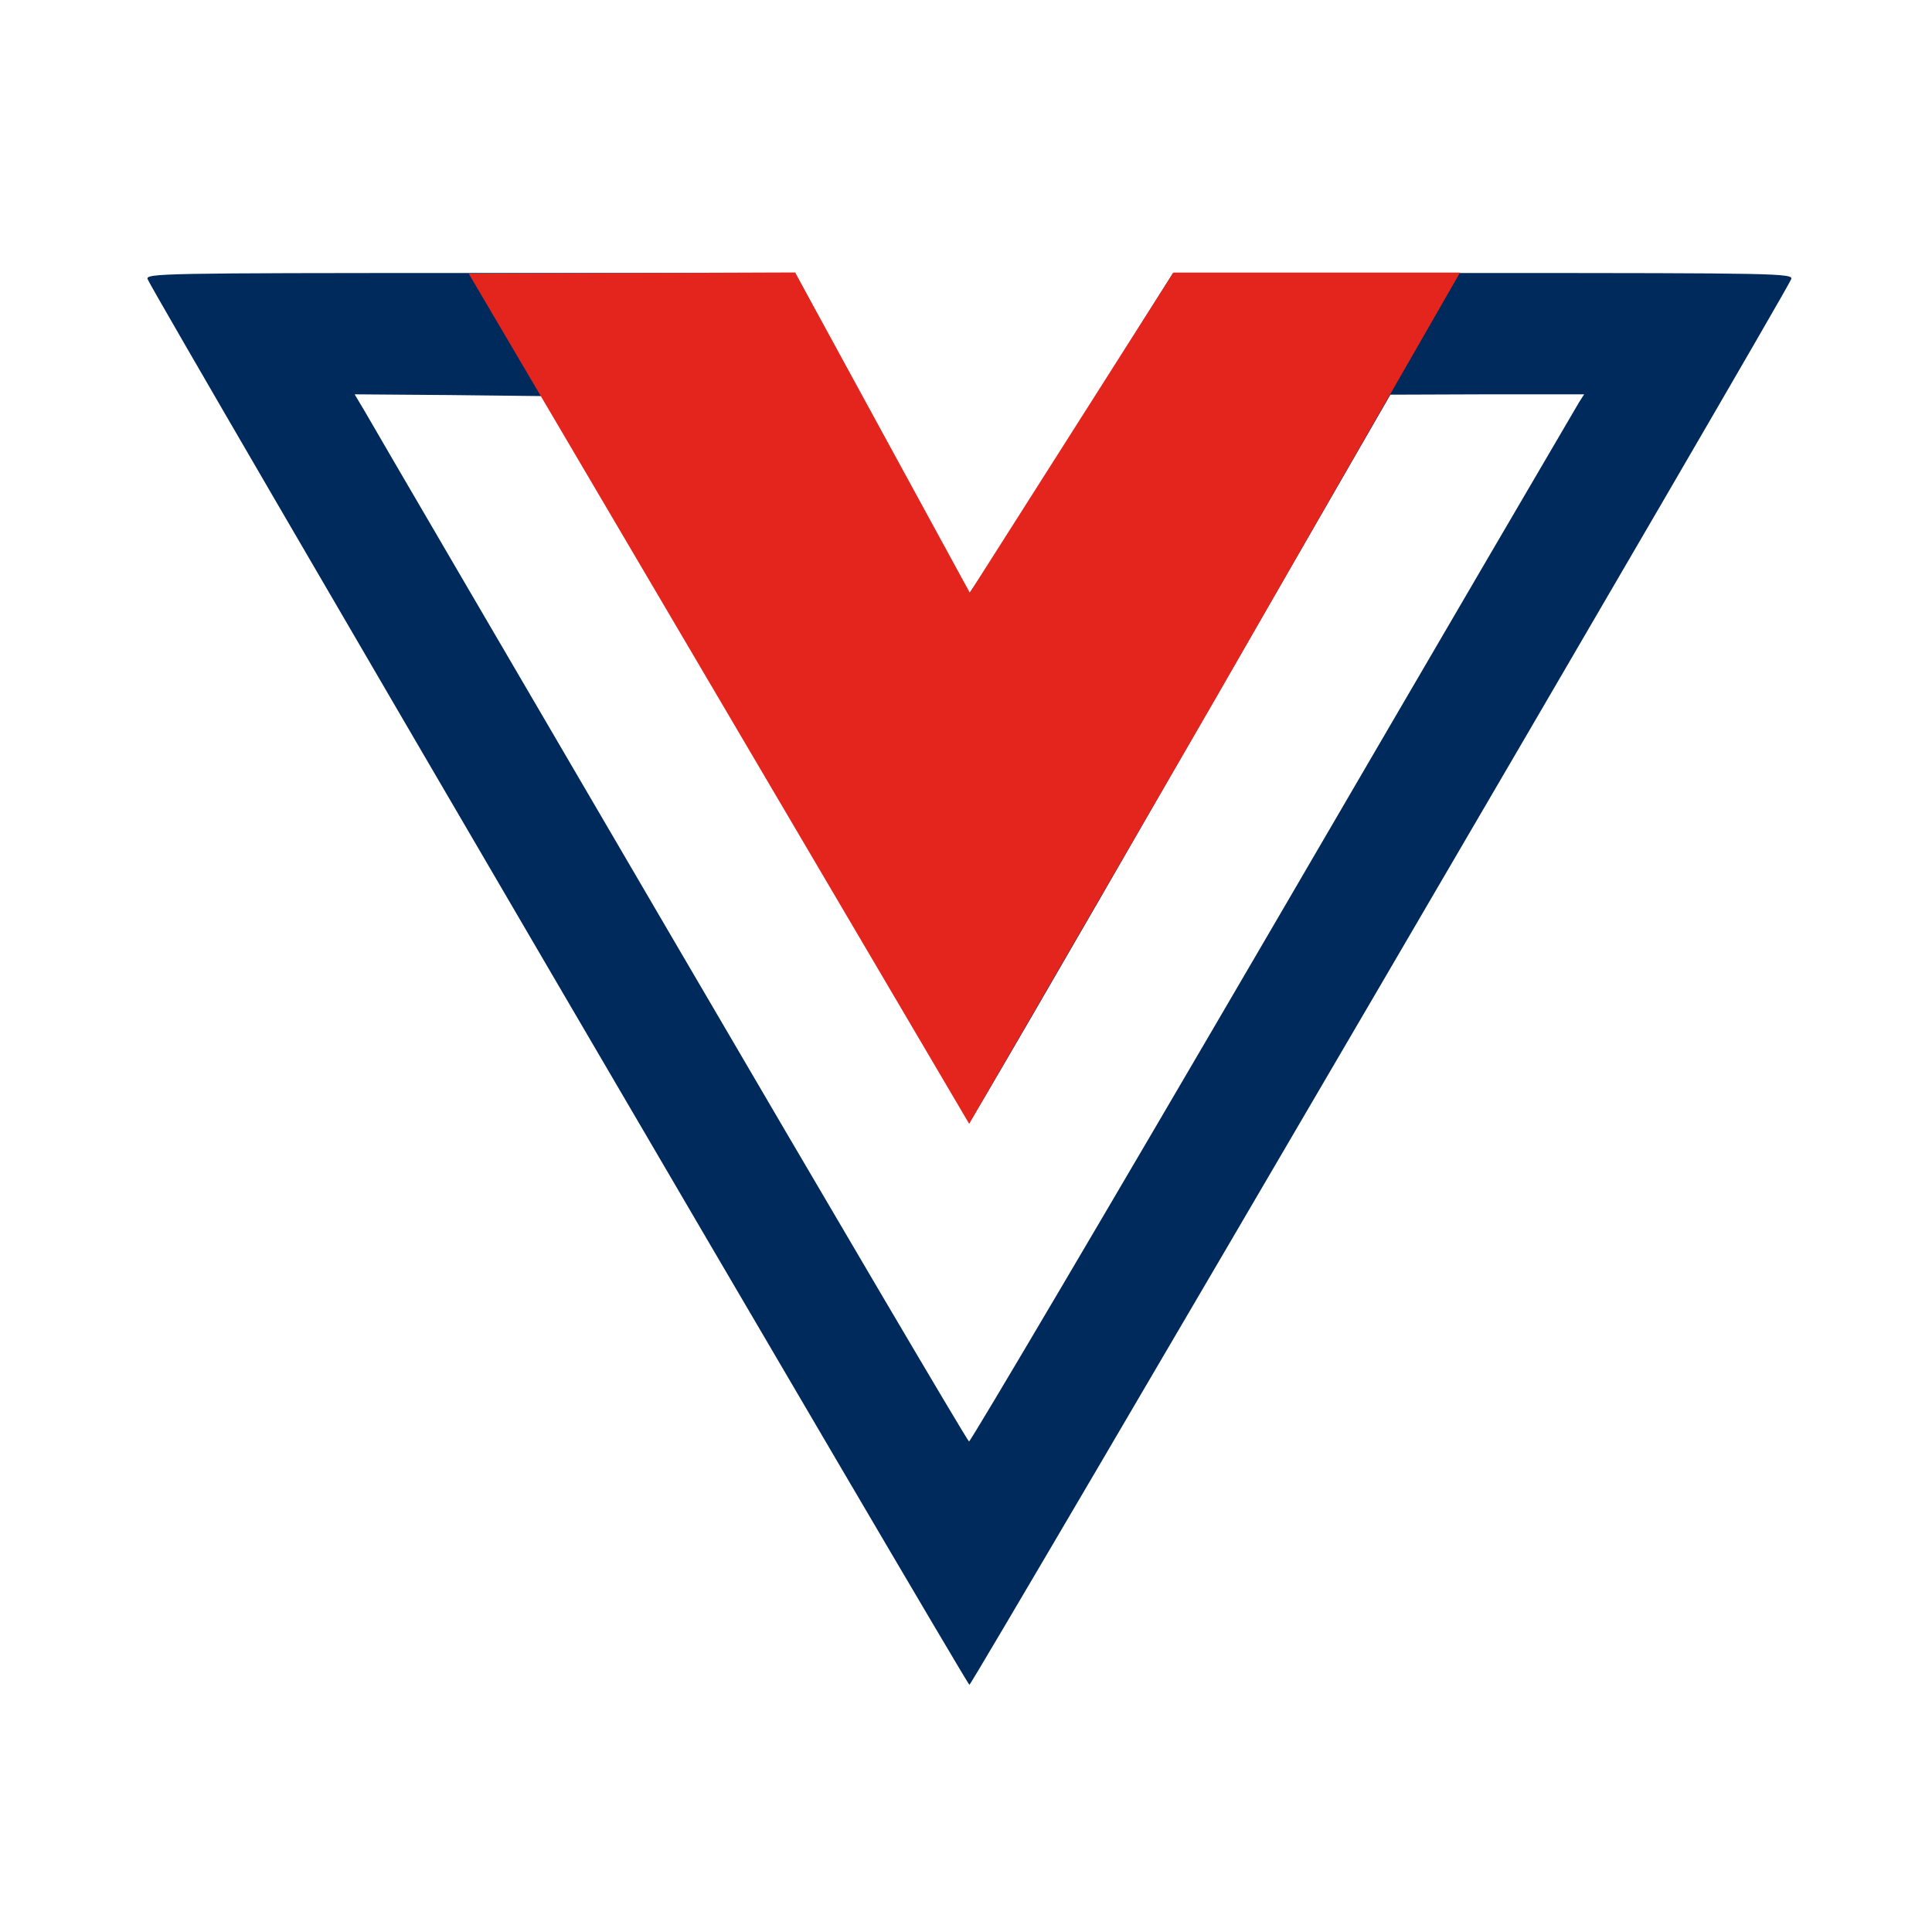
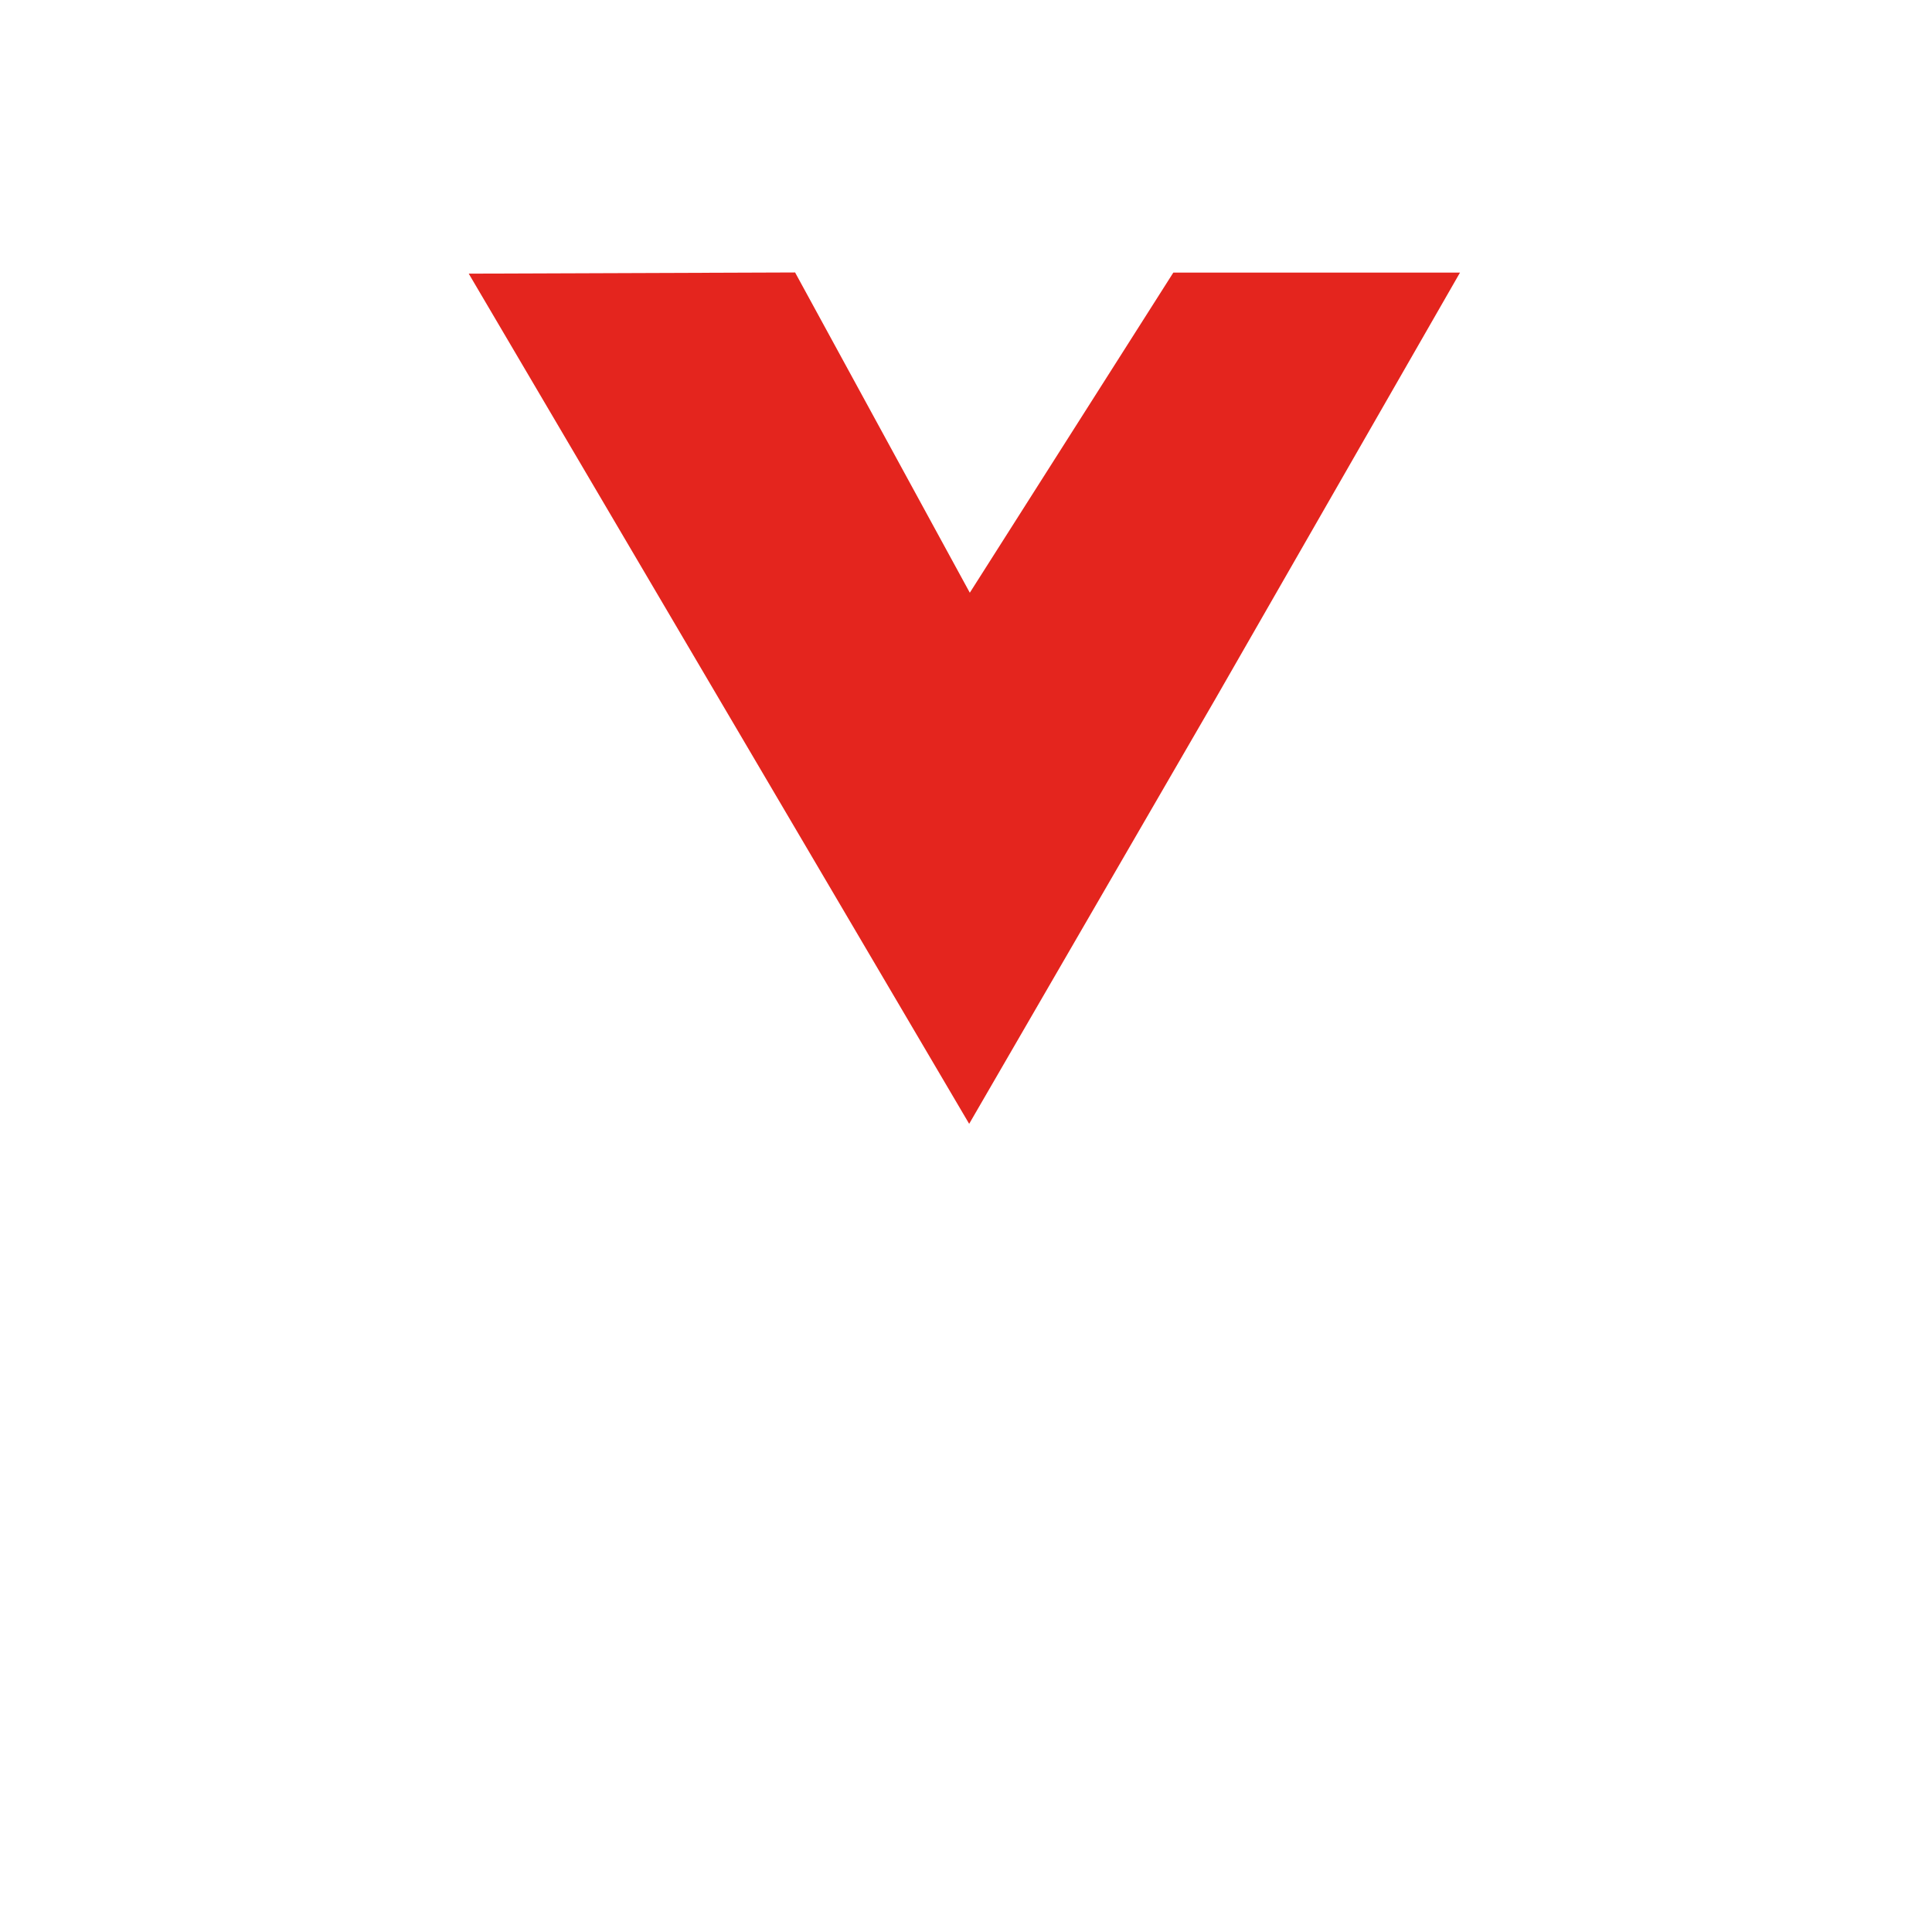
<svg xmlns="http://www.w3.org/2000/svg" width="39" height="39" viewBox="0 0 39 39" fill="none">
-   <path d="M2.981 5.637C3.077 5.904 19.517 34.011 19.569 34.011C19.621 34.011 36.06 5.904 36.157 5.637C36.209 5.518 35.882 5.511 29.944 5.511H23.68L21.647 8.739C20.526 10.513 19.591 11.968 19.569 11.968C19.546 11.968 18.745 10.513 17.787 8.739L16.051 5.511H9.49C3.27 5.511 2.929 5.518 2.981 5.637ZM15.301 15.322C17.624 19.352 19.546 22.655 19.569 22.655C19.591 22.655 21.513 19.352 23.836 15.308L28.067 7.967L30.026 7.96H31.978L31.874 8.123C31.815 8.22 29.032 12.977 25.692 18.707C22.352 24.429 19.591 29.105 19.561 29.098C19.524 29.083 16.815 24.481 13.535 18.87C10.254 13.259 7.478 8.509 7.367 8.309L7.159 7.96L9.111 7.975L11.071 7.997L15.301 15.322Z" fill="#002A5B" />
  <path d="M19.564 22.686L9.462 5.524L16.05 5.5L19.577 11.965L23.685 5.503H29.472L24.538 14.102L19.564 22.686Z" fill="#E4251E" />
</svg>